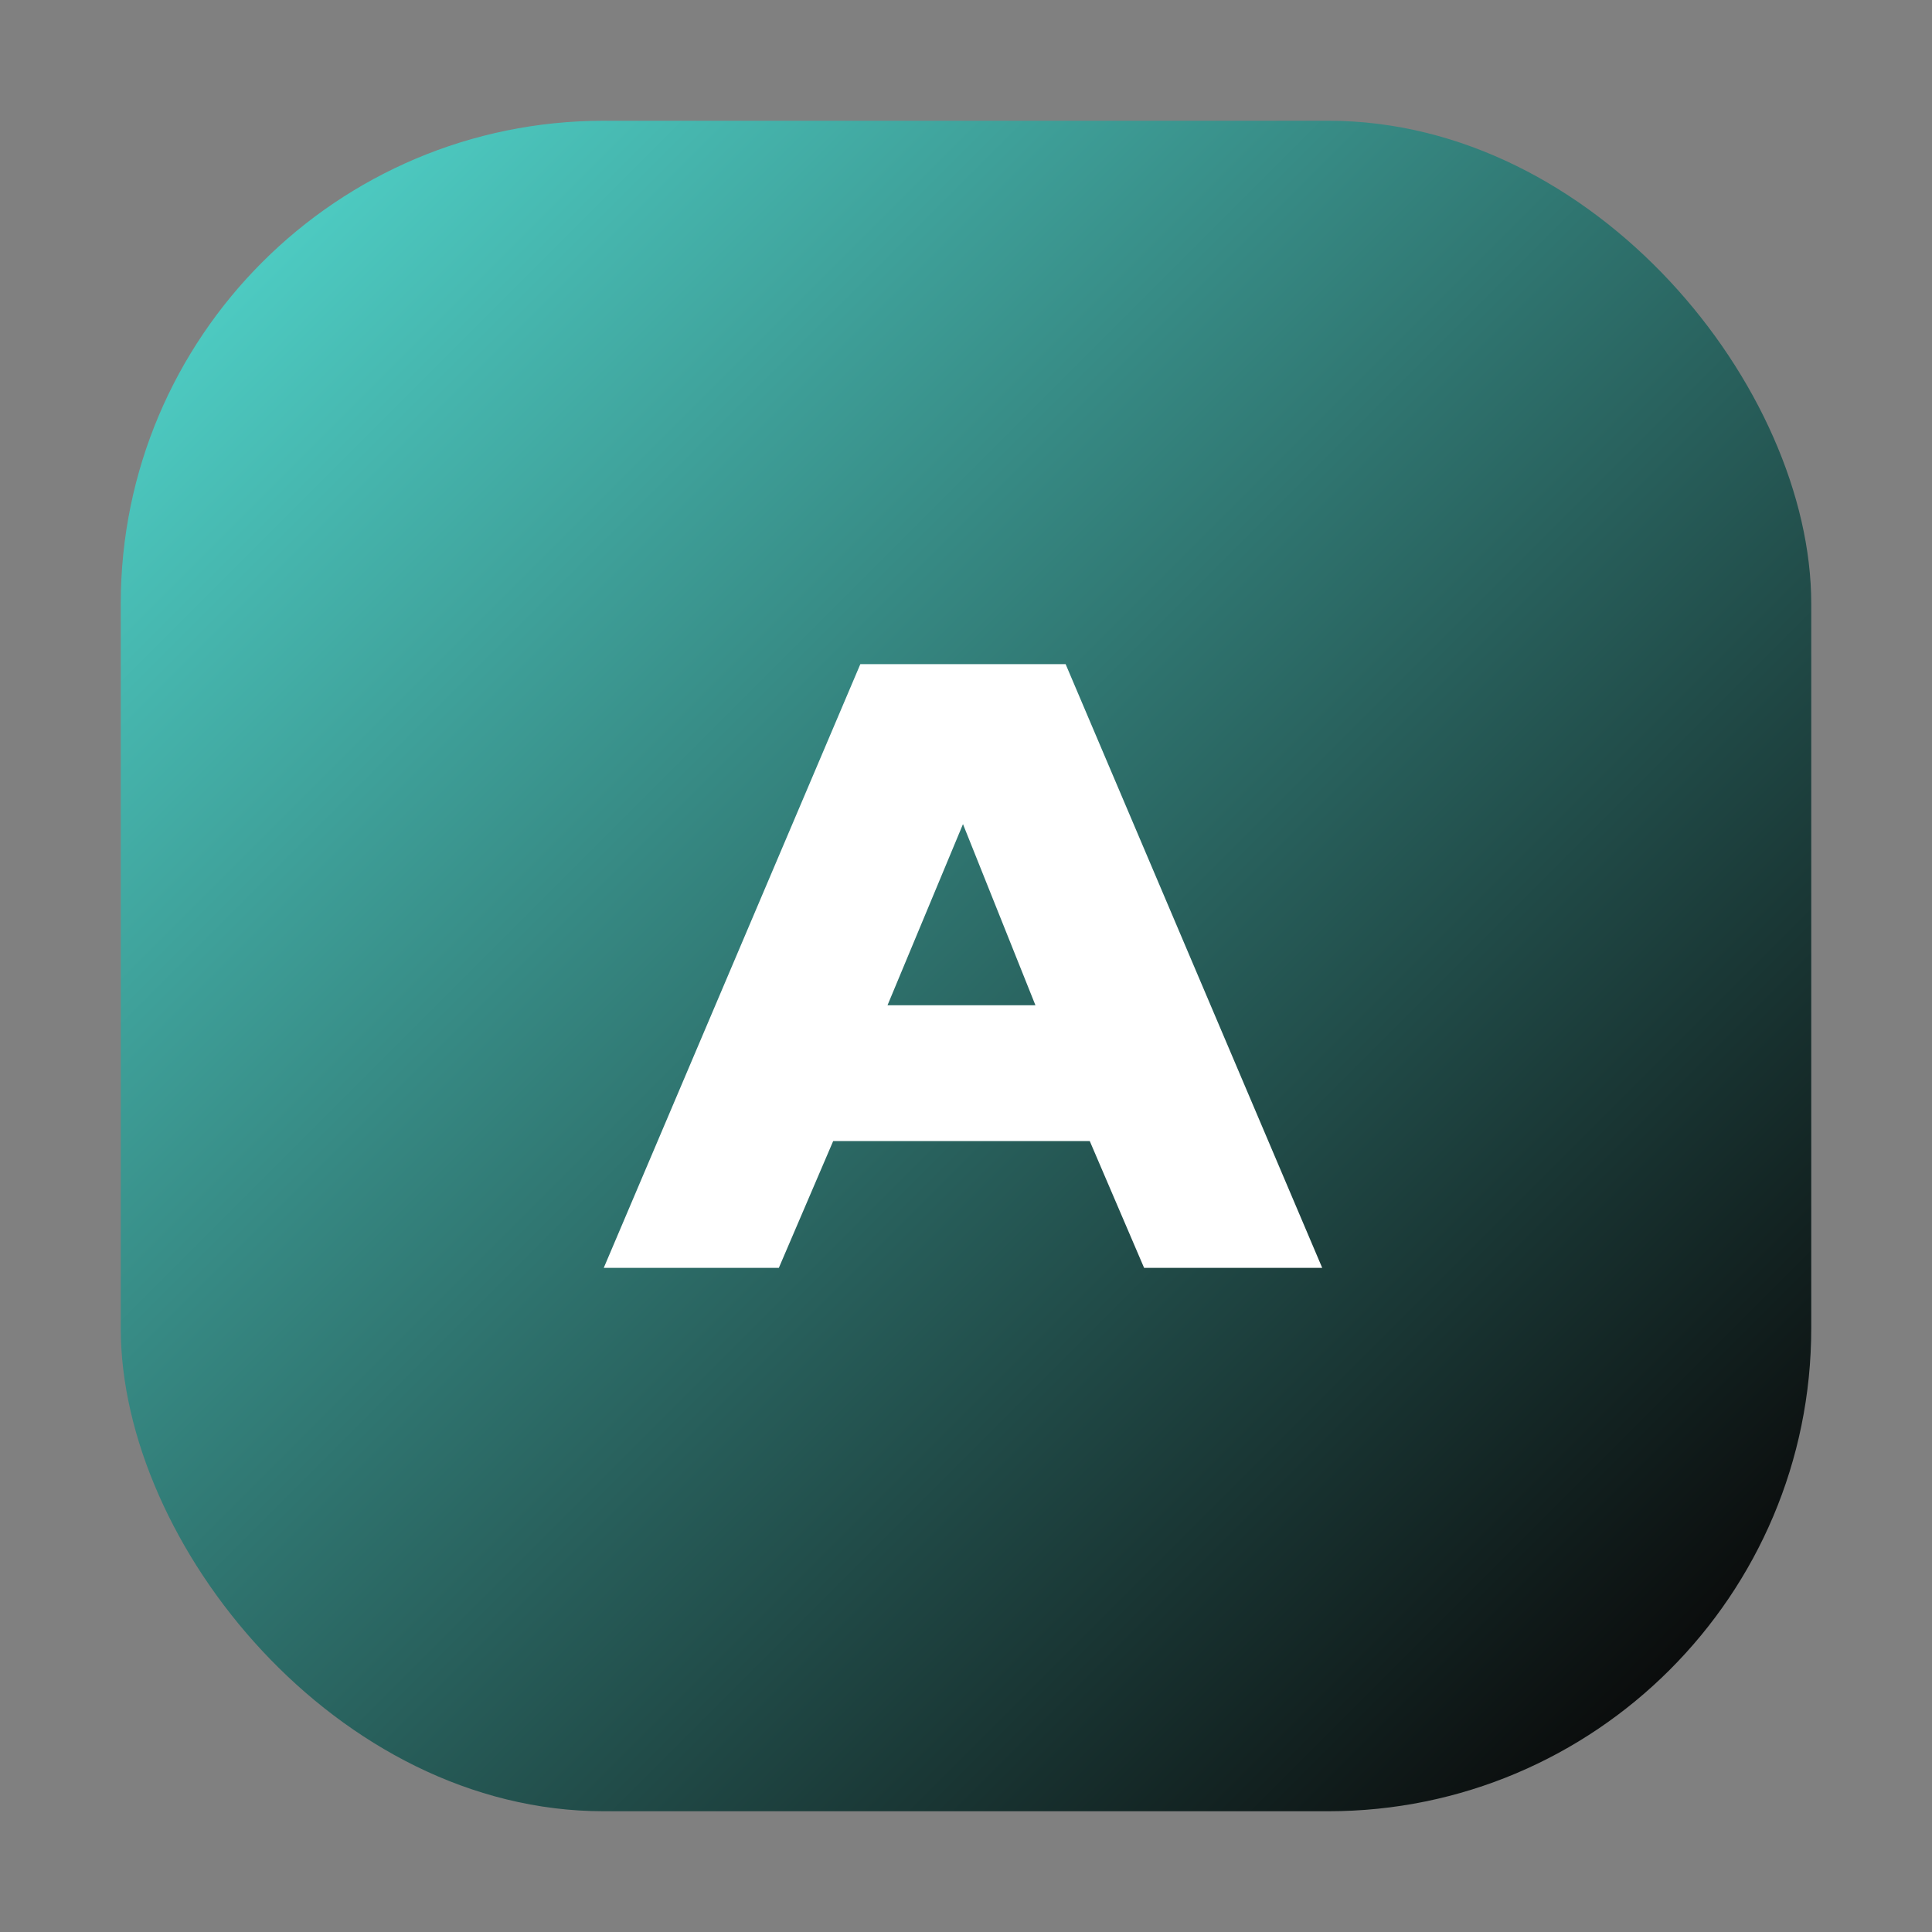
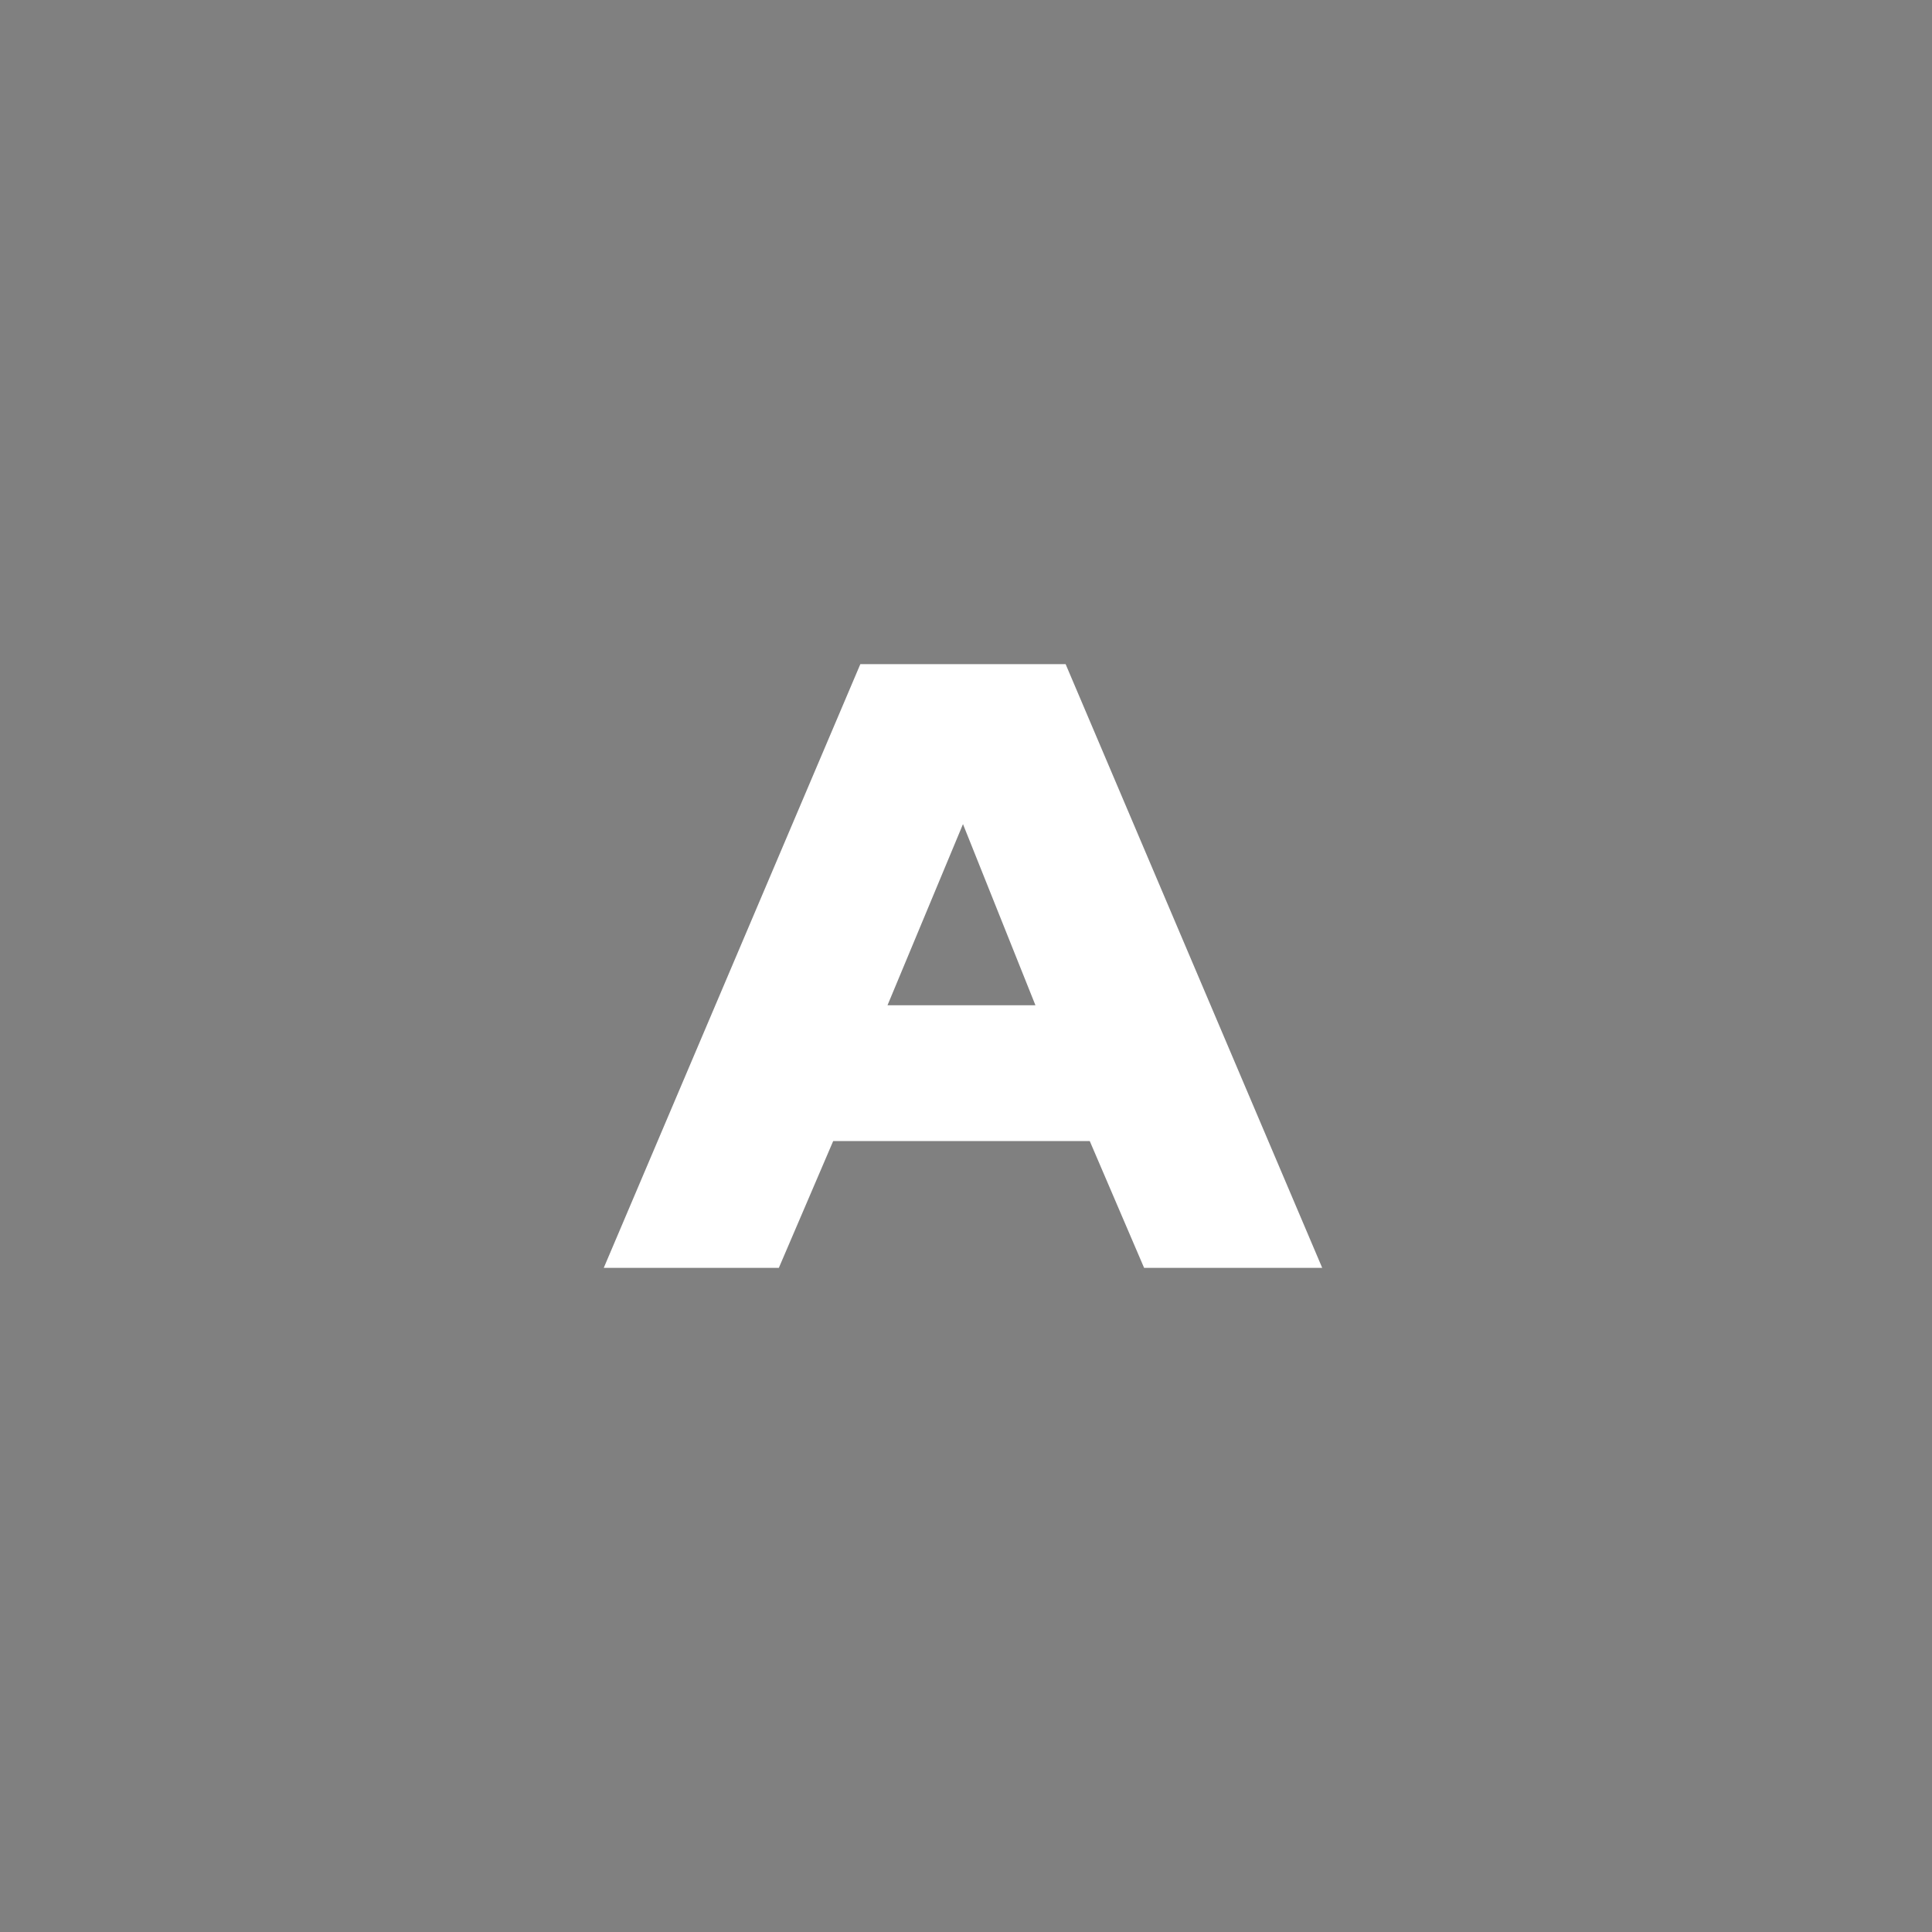
<svg xmlns="http://www.w3.org/2000/svg" width="64" height="64" viewBox="0 0 64 64" fill="none">
  <rect x="0" y="0" width="64" height="64" fill="#808080" stroke="none" />
  <defs>
    <linearGradient id="g" x1="8" y1="8" x2="56" y2="56" gradientUnits="userSpaceOnUse">
      <stop stop-color="#4ECDC4" />
      <stop offset="1" stop-color="#0A0A0A" />
    </linearGradient>
  </defs>
-   <rect x="4" y="4" width="56" height="56" rx="16" fill="url(#g)" />
-   <path d="M20 42L28.5 22H35.3L43.8 42H37.9L36.1 37.8H27.6L25.8 42H20ZM29.4 33.3H34.3L31.9 27.3L29.4 33.3Z" fill="white" />
+   <path d="M20 42L28.5 22H35.3L43.8 42H37.9L36.1 37.8H27.6L25.8 42ZM29.4 33.3H34.3L31.9 27.3L29.4 33.3Z" fill="white" />
</svg>